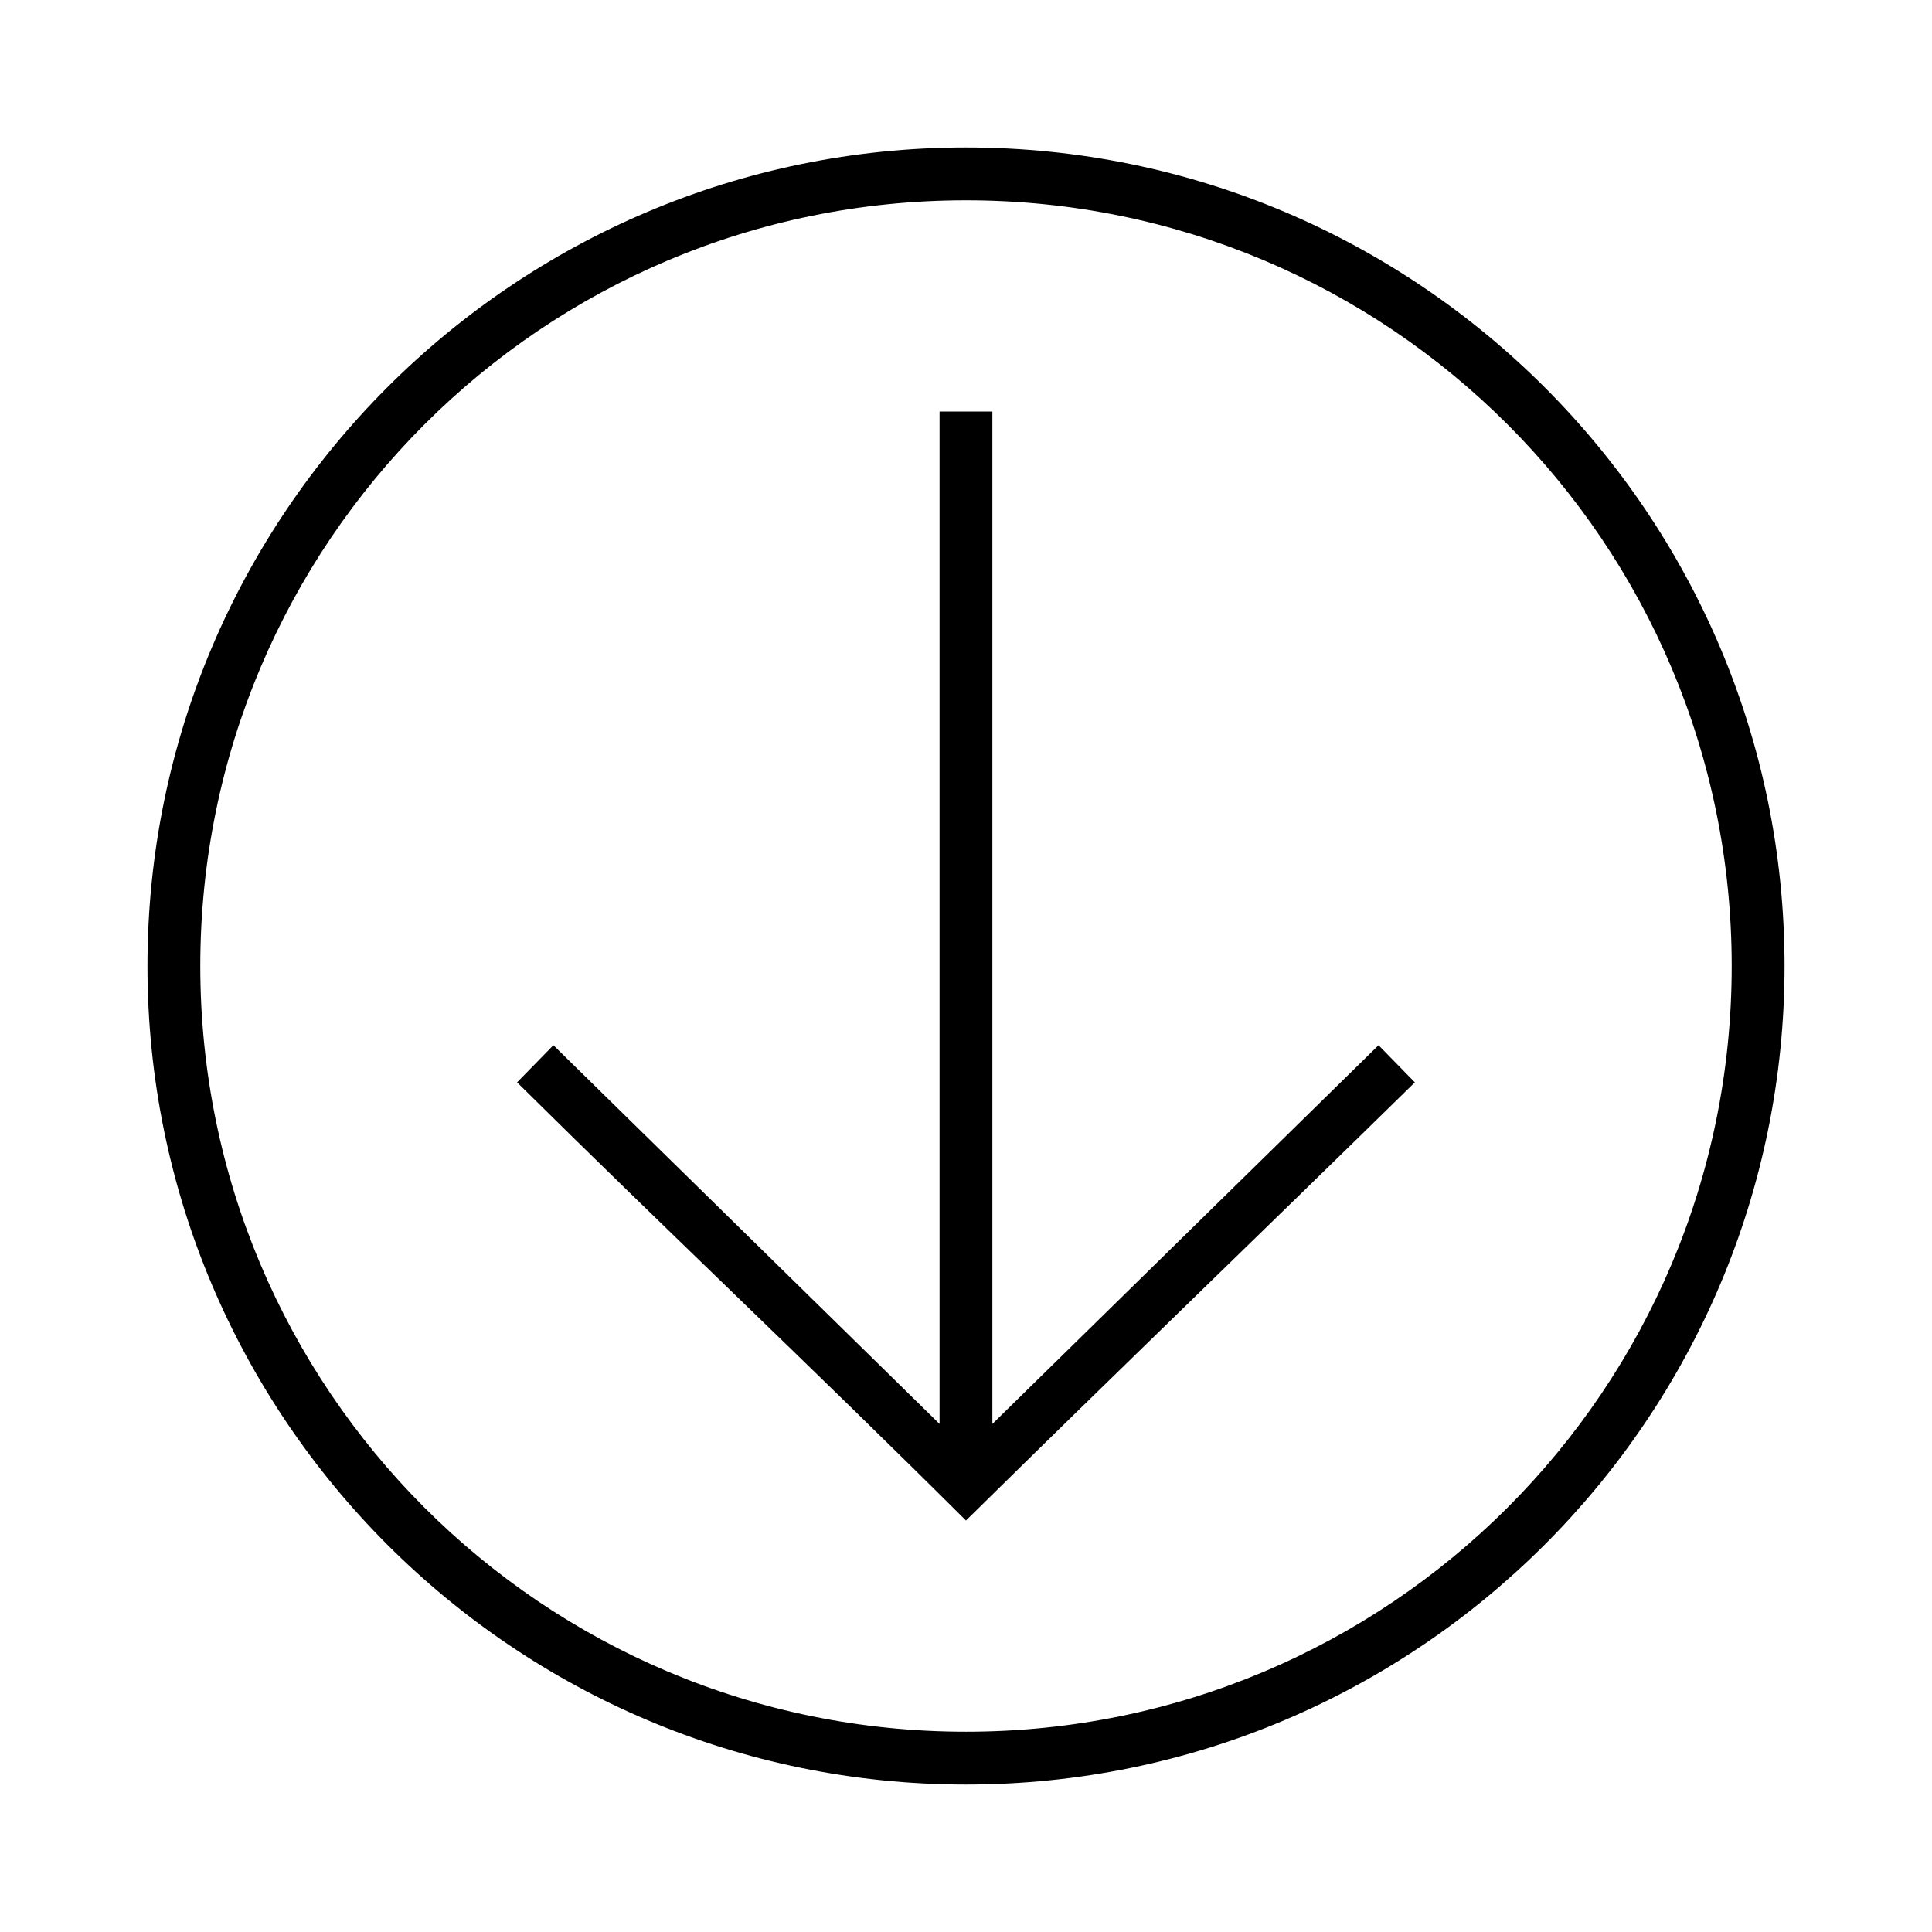
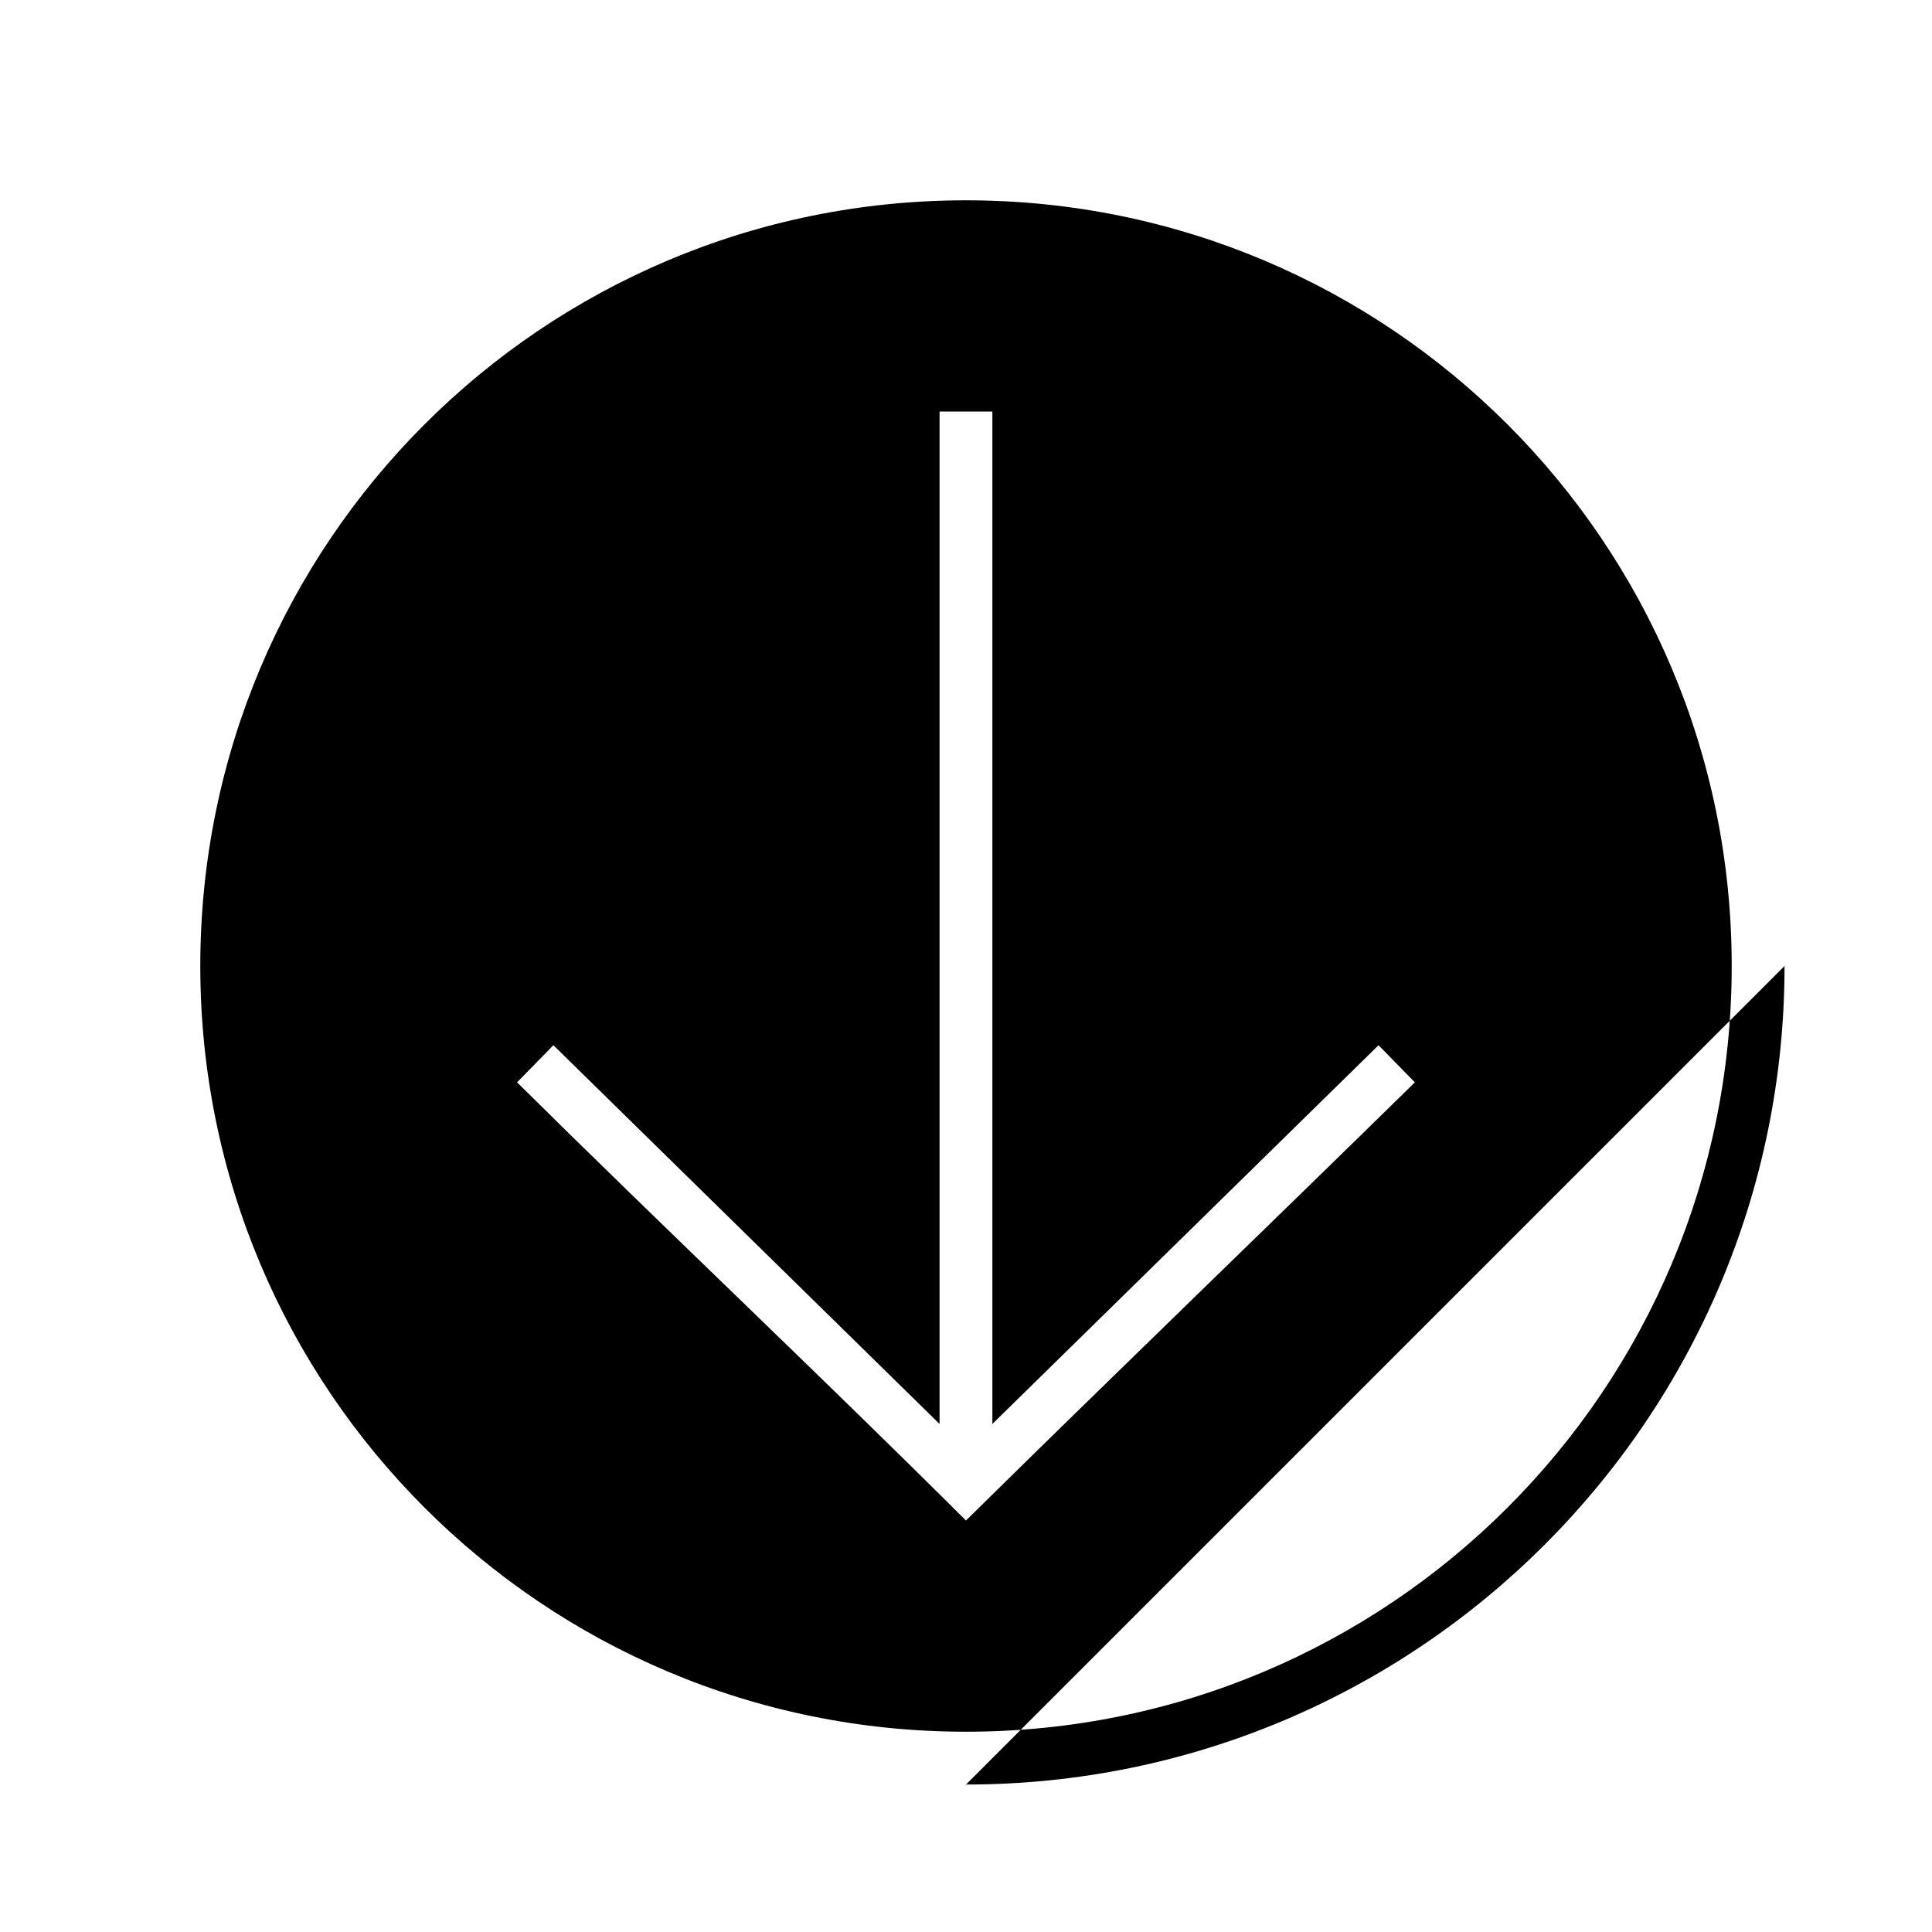
<svg xmlns="http://www.w3.org/2000/svg" fill="#000000" width="800px" height="800px" version="1.1" viewBox="144 144 512 512">
-   <path d="m400 616.92c119.72 0 216.92-97.199 216.92-216.92s-97.199-216.92-216.92-216.92-216.92 97.199-216.92 216.92 97.199 216.92 216.92 216.92zm0-13.996c-112.16 0-202.92-90.77-202.92-202.92 0-112.16 90.77-202.92 202.92-202.92 112.16 0 202.92 90.77 202.92 202.92 0 112.16-90.77 202.92-202.92 202.92zm0-55.98c39.57-39.004 79.293-77.203 118.95-116.11l-9.621-9.84-102.34 100.37v-268.3h-13.996v268.3l-102.34-100.37-9.621 9.84c39.484 39.094 79.594 76.898 118.95 116.11z" />
+   <path d="m400 616.92c119.72 0 216.92-97.199 216.92-216.92zm0-13.996c-112.16 0-202.92-90.77-202.92-202.92 0-112.16 90.77-202.92 202.92-202.92 112.16 0 202.92 90.77 202.92 202.92 0 112.16-90.77 202.92-202.92 202.92zm0-55.98c39.57-39.004 79.293-77.203 118.95-116.11l-9.621-9.84-102.34 100.37v-268.3h-13.996v268.3l-102.34-100.37-9.621 9.84c39.484 39.094 79.594 76.898 118.95 116.11z" />
</svg>